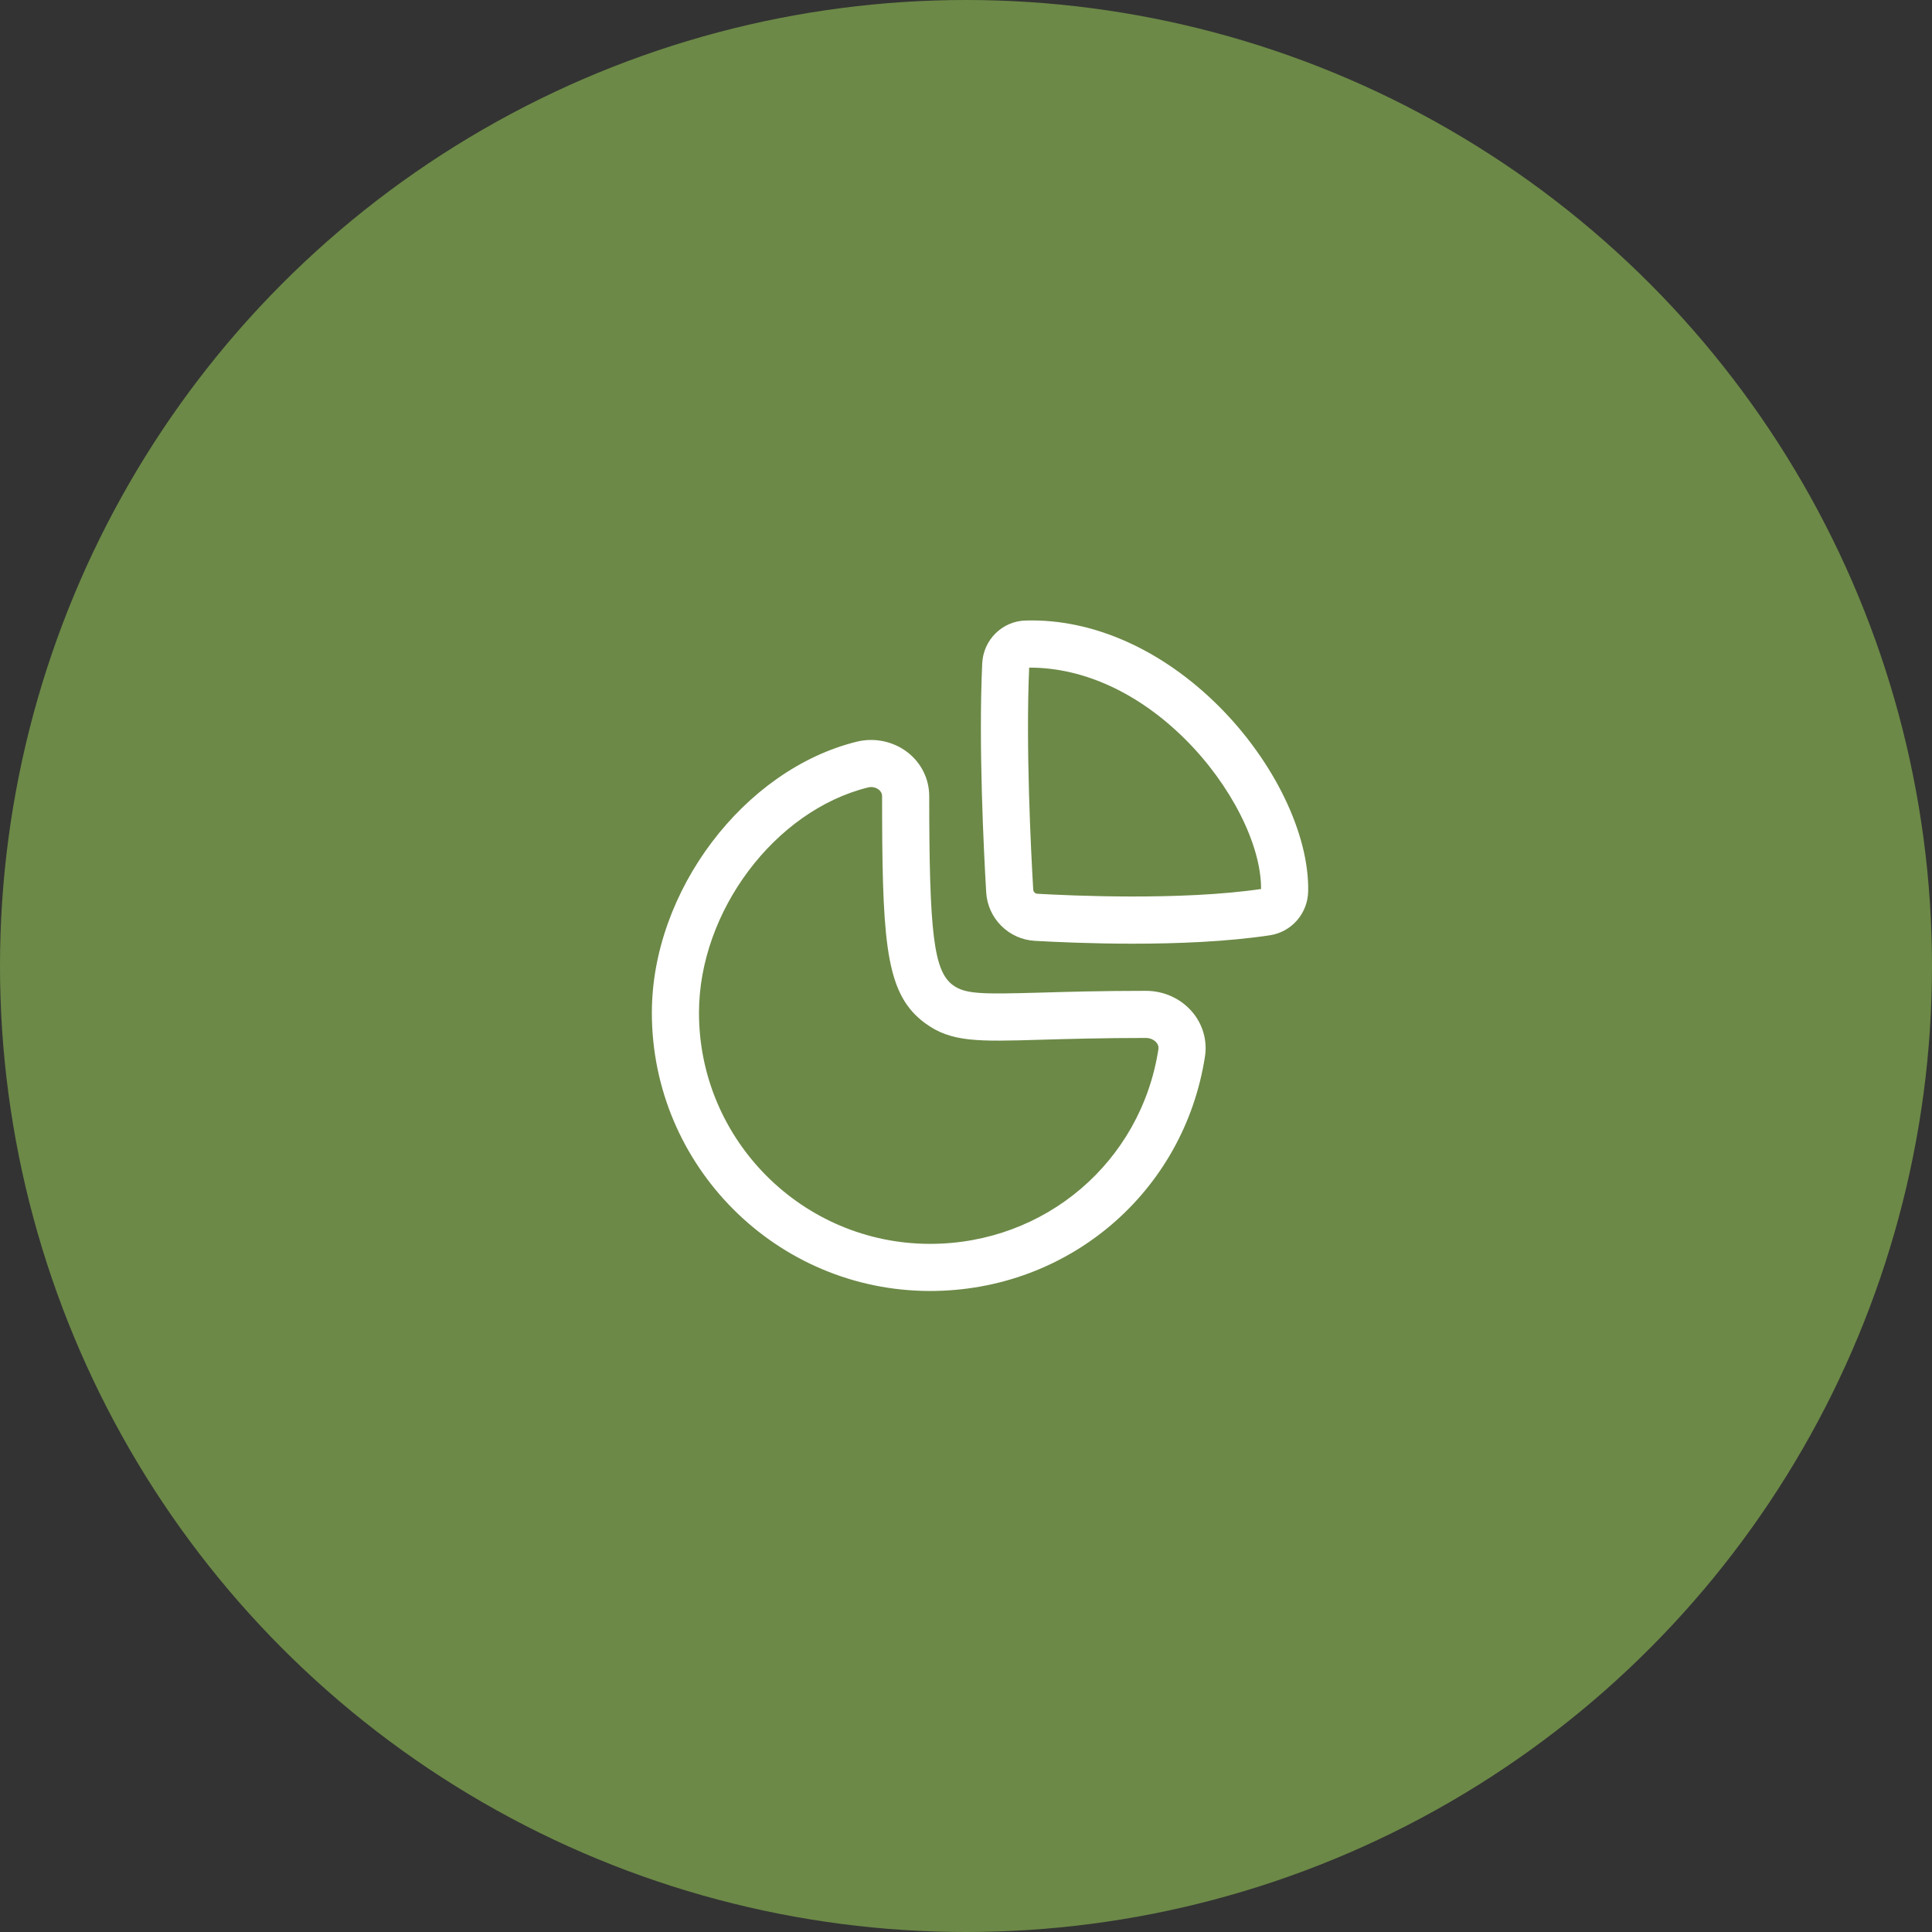
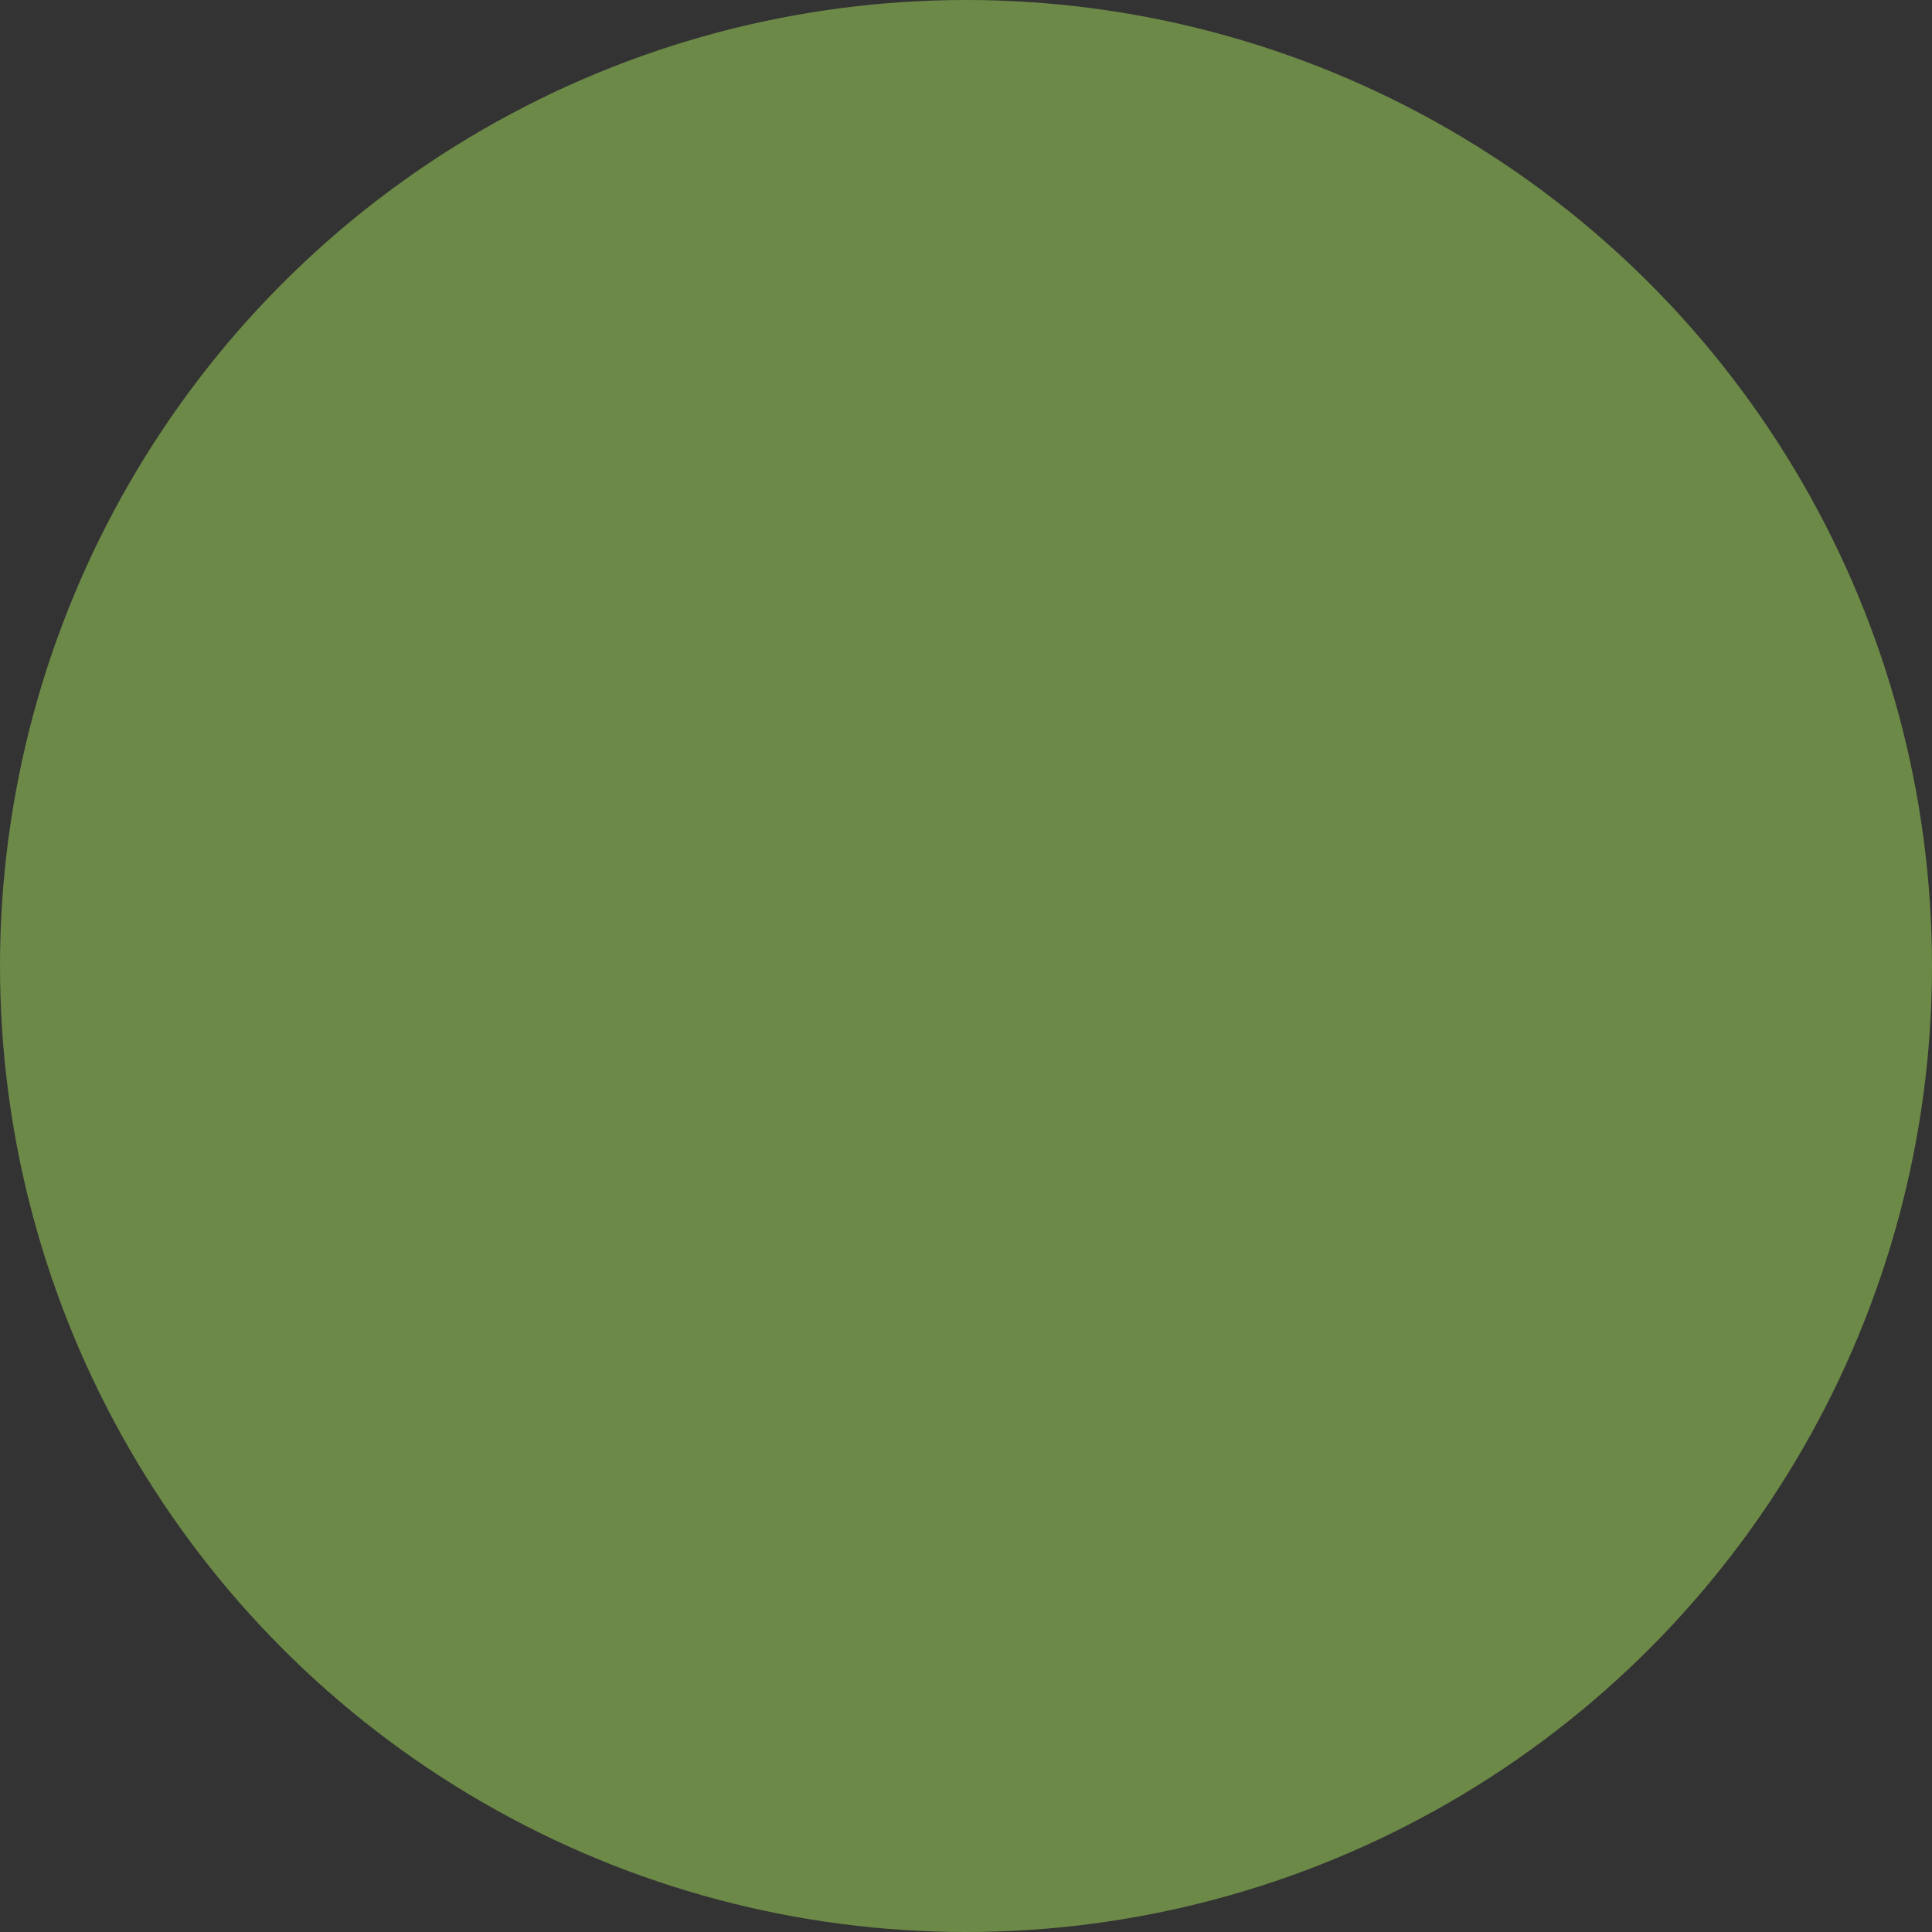
<svg xmlns="http://www.w3.org/2000/svg" width="82" height="82" viewBox="0 0 82 82" fill="none">
  <rect x="0" y="0" width="82" height="82" fill="#333333" stroke="none" />
  <circle cx="41" cy="41" r="41" fill="#6C8947" />
-   <path fill-rule="evenodd" clip-rule="evenodd" d="M38.53 31.938C39.107 32.391 39.439 33.067 39.439 33.793C39.439 39.639 39.636 41.213 40.443 41.811C40.972 42.202 41.698 42.198 44.142 42.13C45.278 42.097 46.732 42.054 48.638 42.054C49.398 42.054 50.114 42.379 50.599 42.946C51.05 43.473 51.247 44.161 51.143 44.838C50.252 50.605 45.346 54.793 39.476 54.793C32.964 54.793 27.667 49.495 27.667 42.985C27.667 37.822 31.571 32.659 36.37 31.478C37.119 31.295 37.924 31.466 38.53 31.938ZM36.976 33.405C36.934 33.405 36.891 33.41 36.848 33.421C32.888 34.395 29.667 38.686 29.667 42.985C29.667 48.393 34.067 52.793 39.476 52.793C44.352 52.793 48.427 49.319 49.166 44.533C49.171 44.493 49.19 44.377 49.08 44.247C48.976 44.126 48.811 44.054 48.638 44.054C46.756 44.054 45.32 44.097 44.199 44.129C41.484 44.21 40.362 44.241 39.252 43.418C37.666 42.243 37.458 40.267 37.44 34.723L37.439 33.793C37.439 33.681 37.391 33.587 37.295 33.513C37.206 33.442 37.092 33.405 36.976 33.405ZM51.734 29.978C54.078 32.321 55.566 35.4 55.523 37.822C55.508 38.768 54.821 39.557 53.893 39.697C52.082 39.97 49.962 40.053 48.086 40.053C46.34 40.053 44.802 39.982 43.918 39.932C42.806 39.866 41.921 38.98 41.857 37.868C41.753 36.105 41.528 31.626 41.688 28.162C41.731 27.156 42.545 26.354 43.539 26.337C46.389 26.254 49.329 27.577 51.734 29.978ZM43.71 28.336H43.681C43.534 31.694 43.752 36.033 43.853 37.752C43.858 37.854 43.933 37.929 44.034 37.934C45.405 38.013 50.127 38.232 53.524 37.732C53.532 35.86 52.25 33.321 50.321 31.393C48.342 29.417 46.001 28.336 43.71 28.336Z" fill="white" />
</svg>